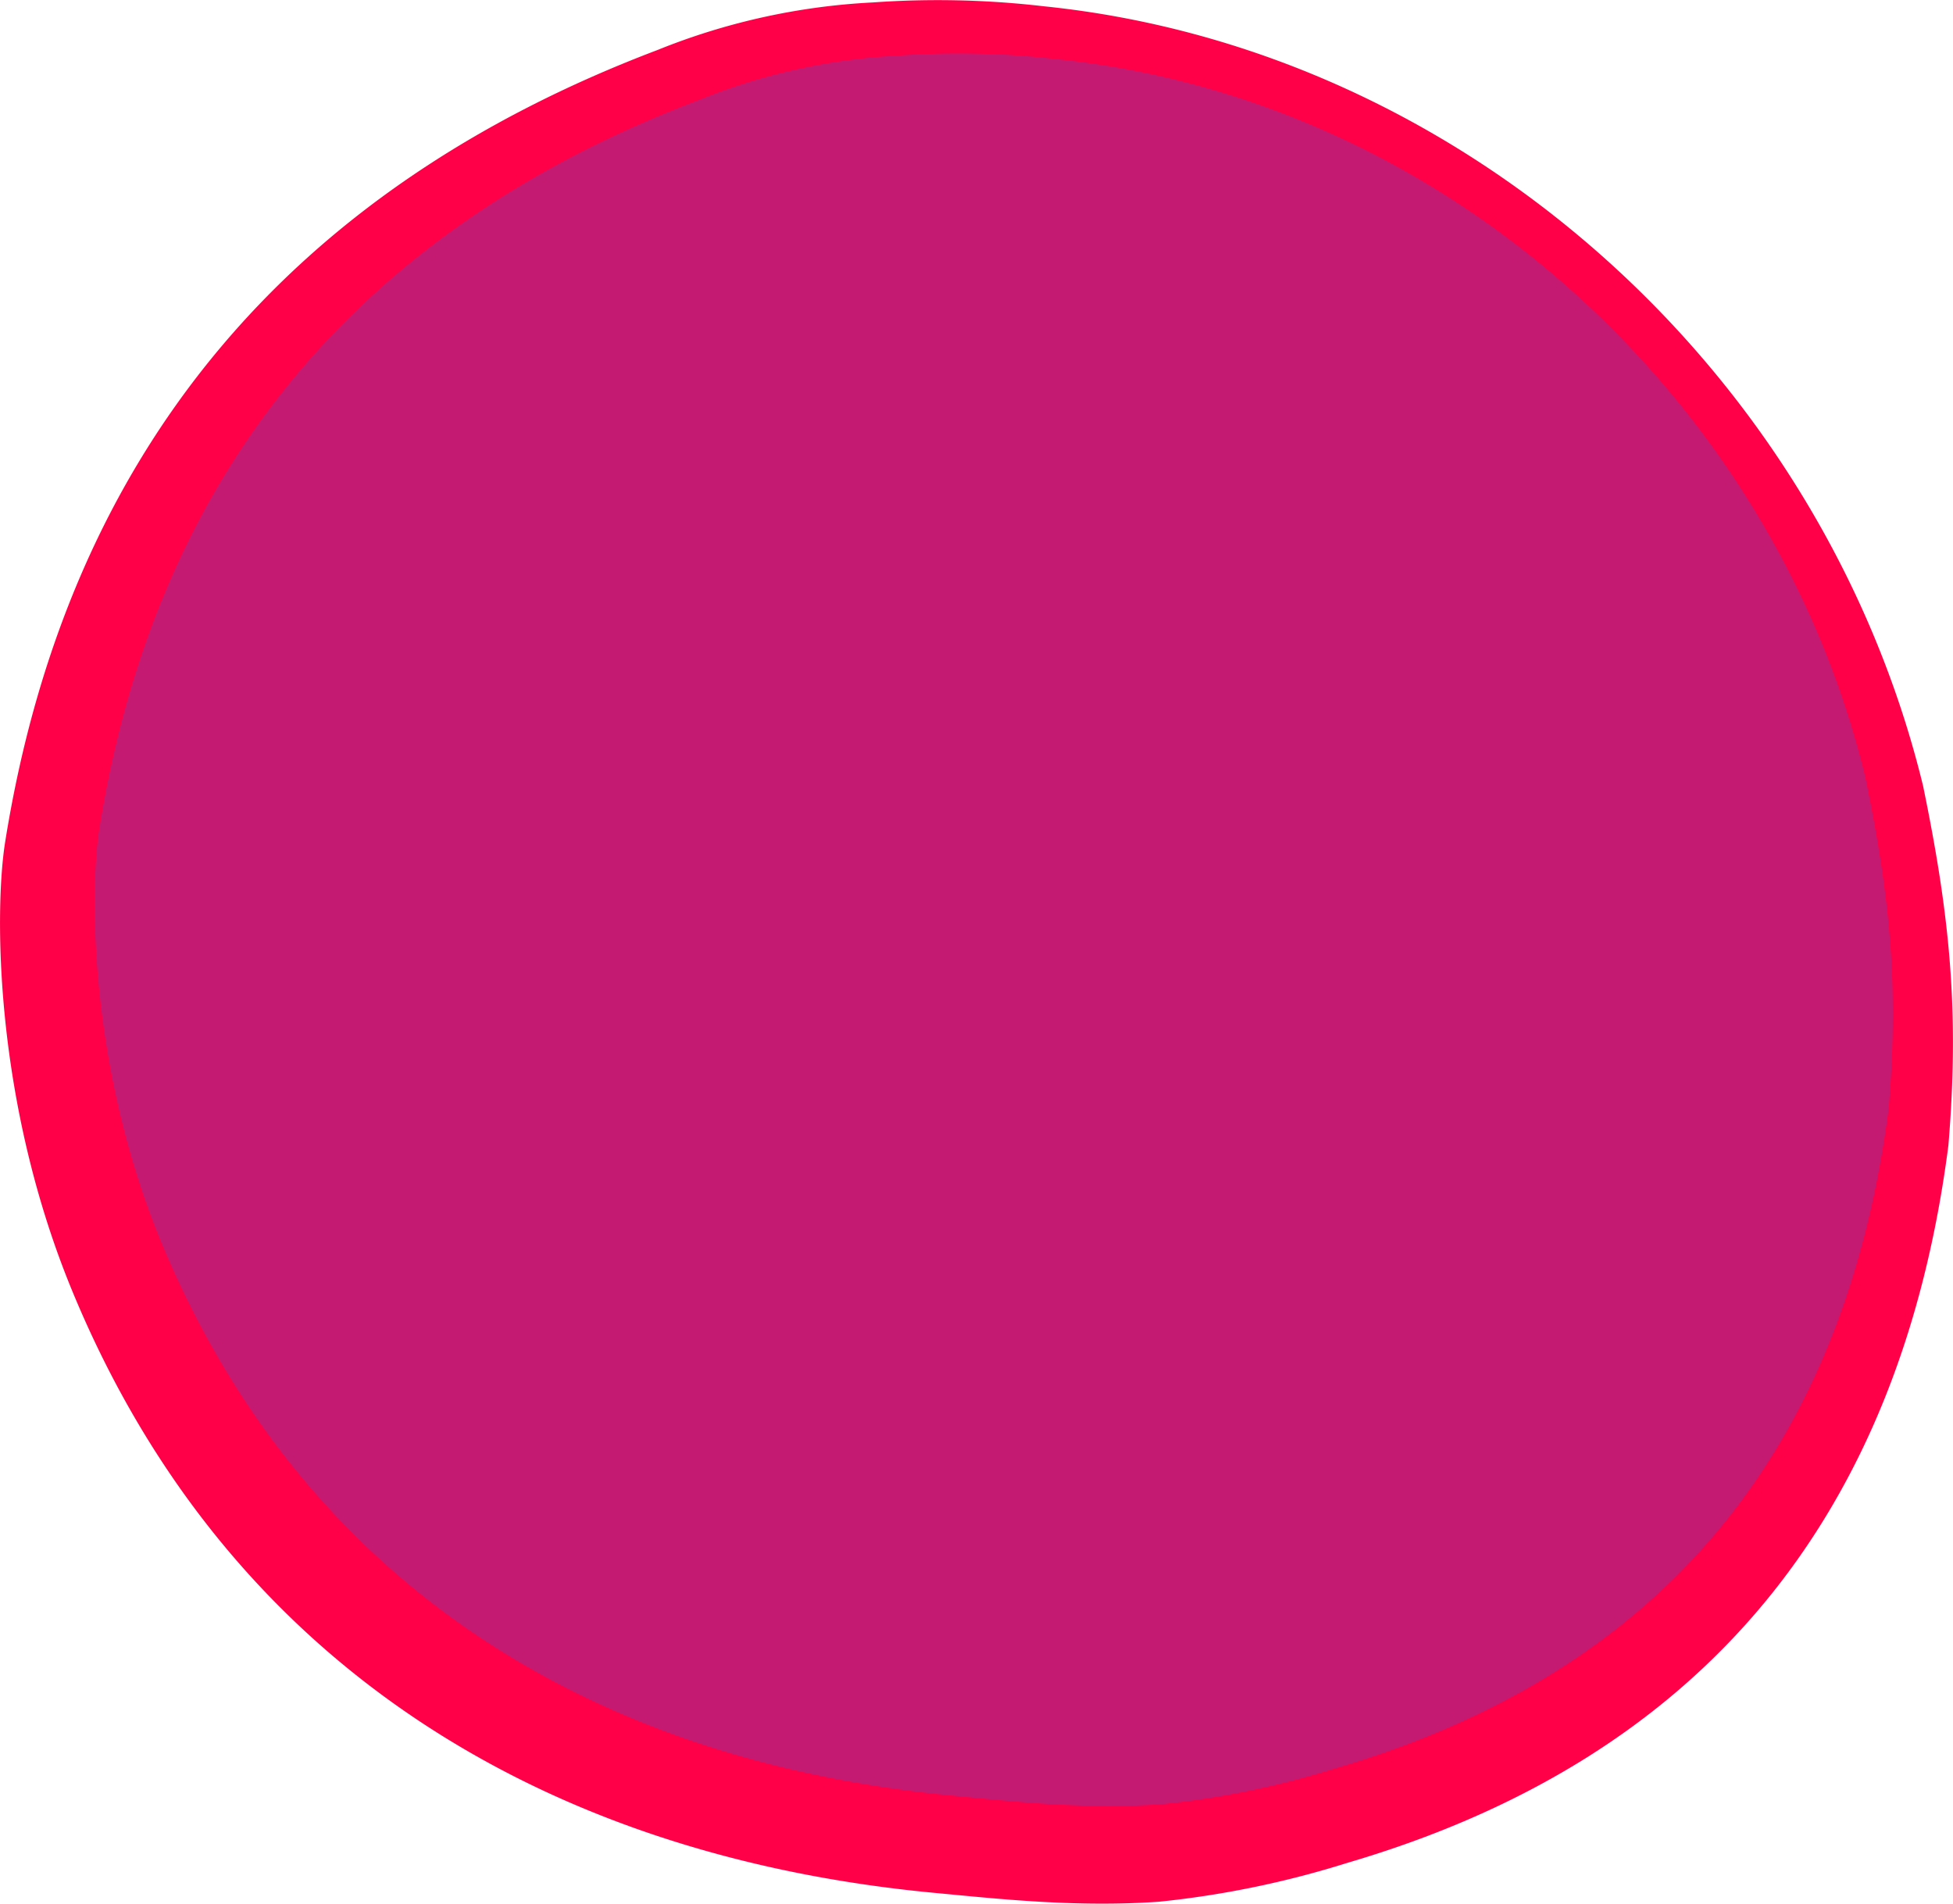
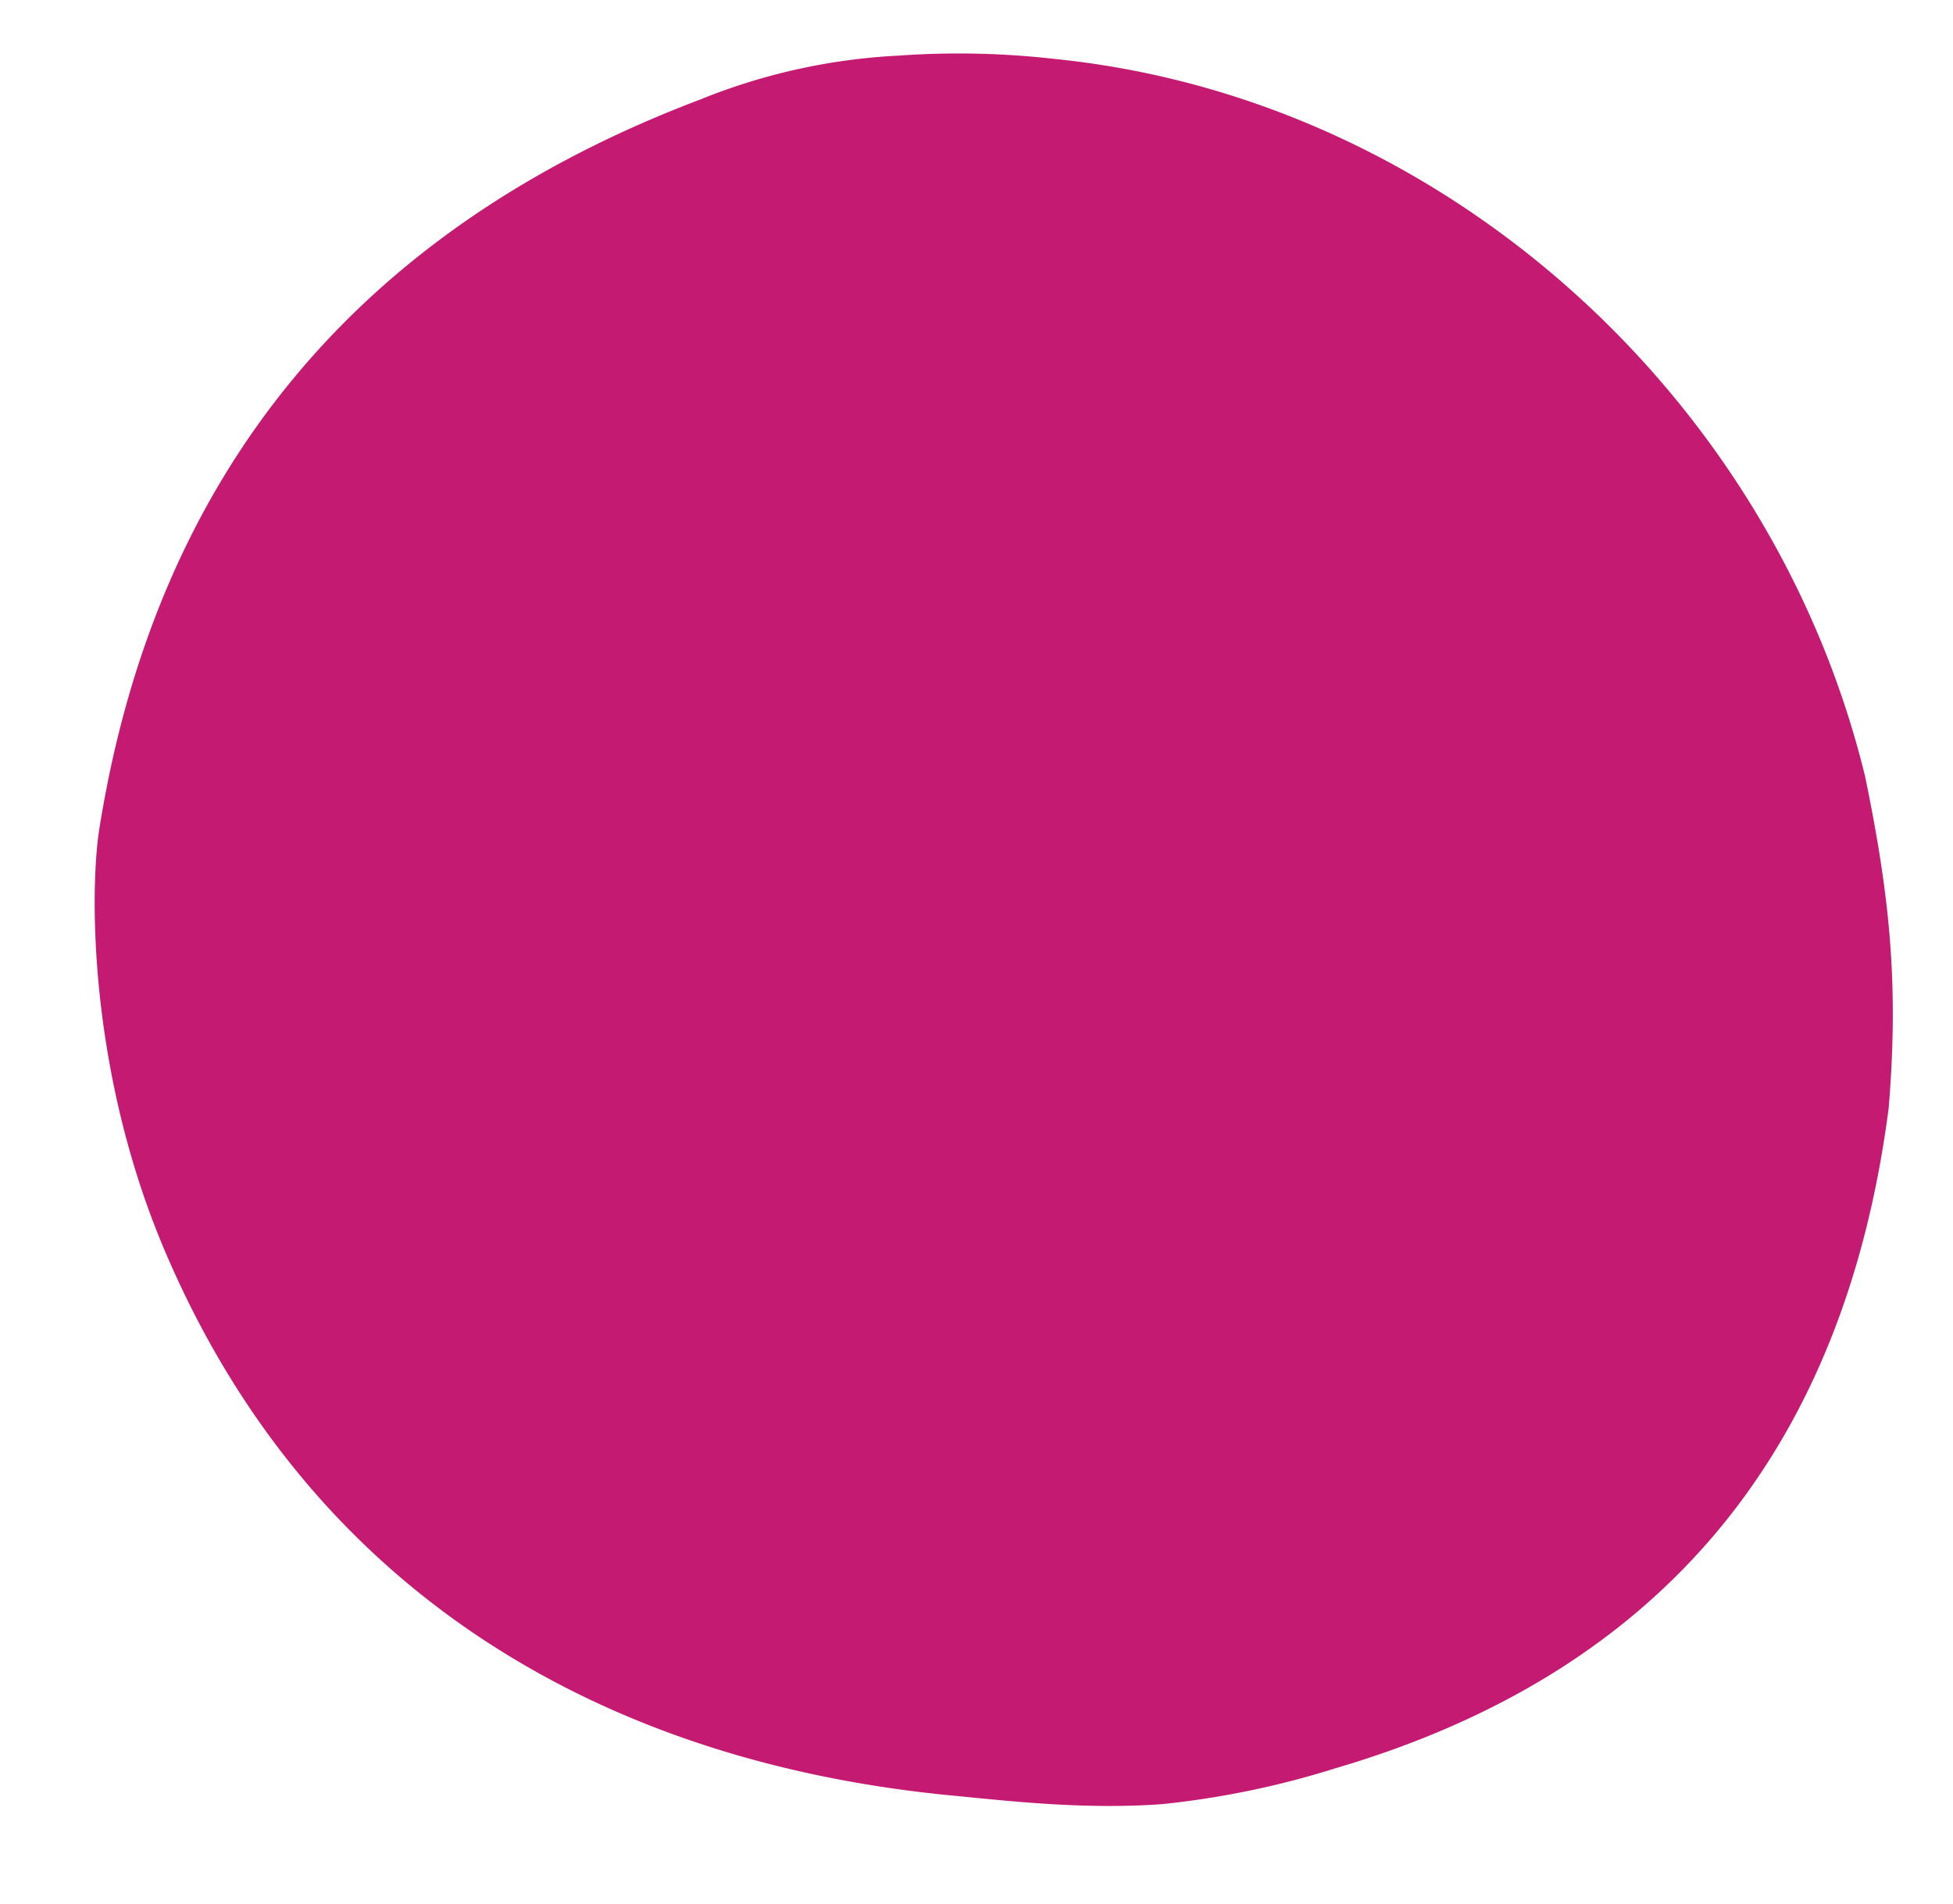
<svg xmlns="http://www.w3.org/2000/svg" viewBox="0 0 231.68 225.8" class="home-player-bg">
  <g data-name="Capa 2">
    <g data-name="Capa 1">
-       <path d="M137.5 225.57c-9.8.69-19-.33-26.75-1.06-46.14-4.39-83.66-27-102-70.95C-.81 130.69-.64 107.71.61 99.88 8 53.56 34.42 22.45 78 5.93A78.6 78.6 0 0 1 103.53.29a108.64 108.64 0 0 1 20.25.45c50.13 5.11 92.47 43.65 104.35 92.48 3.17 15.38 4.33 26.75 3 42.67-5.64 43.59-28.75 72.6-71.36 85.09a112.48 112.48 0 0 1-22.27 4.59Z" fill="#ff0048" />
-       <path d="M137.82 214c-9 .64-17.48-.3-24.62-1-42.48-4-77-24.81-93.93-65.31-8.78-21.06-8.63-42.21-7.48-49.42C18.6 55.65 42.92 27 83.05 11.81a72 72 0 0 1 23.5-5.21 100.39 100.39 0 0 1 18.64.4c46.16 4.69 85.14 40.18 96.07 85.13 2.92 14.17 4 24.63 2.79 39.29-5.19 40.14-26.46 66.84-65.69 78.34a103.67 103.67 0 0 1-20.54 4.24Z" fill="#c41a72" />
+       <path d="M137.82 214c-9 .64-17.48-.3-24.62-1-42.48-4-77-24.81-93.93-65.31-8.78-21.06-8.63-42.21-7.48-49.42C18.6 55.65 42.92 27 83.05 11.81a72 72 0 0 1 23.5-5.21 100.39 100.39 0 0 1 18.64.4c46.16 4.69 85.14 40.18 96.07 85.13 2.92 14.17 4 24.63 2.79 39.29-5.19 40.14-26.46 66.84-65.69 78.34a103.67 103.67 0 0 1-20.54 4.24" fill="#c41a72" />
    </g>
  </g>
</svg>